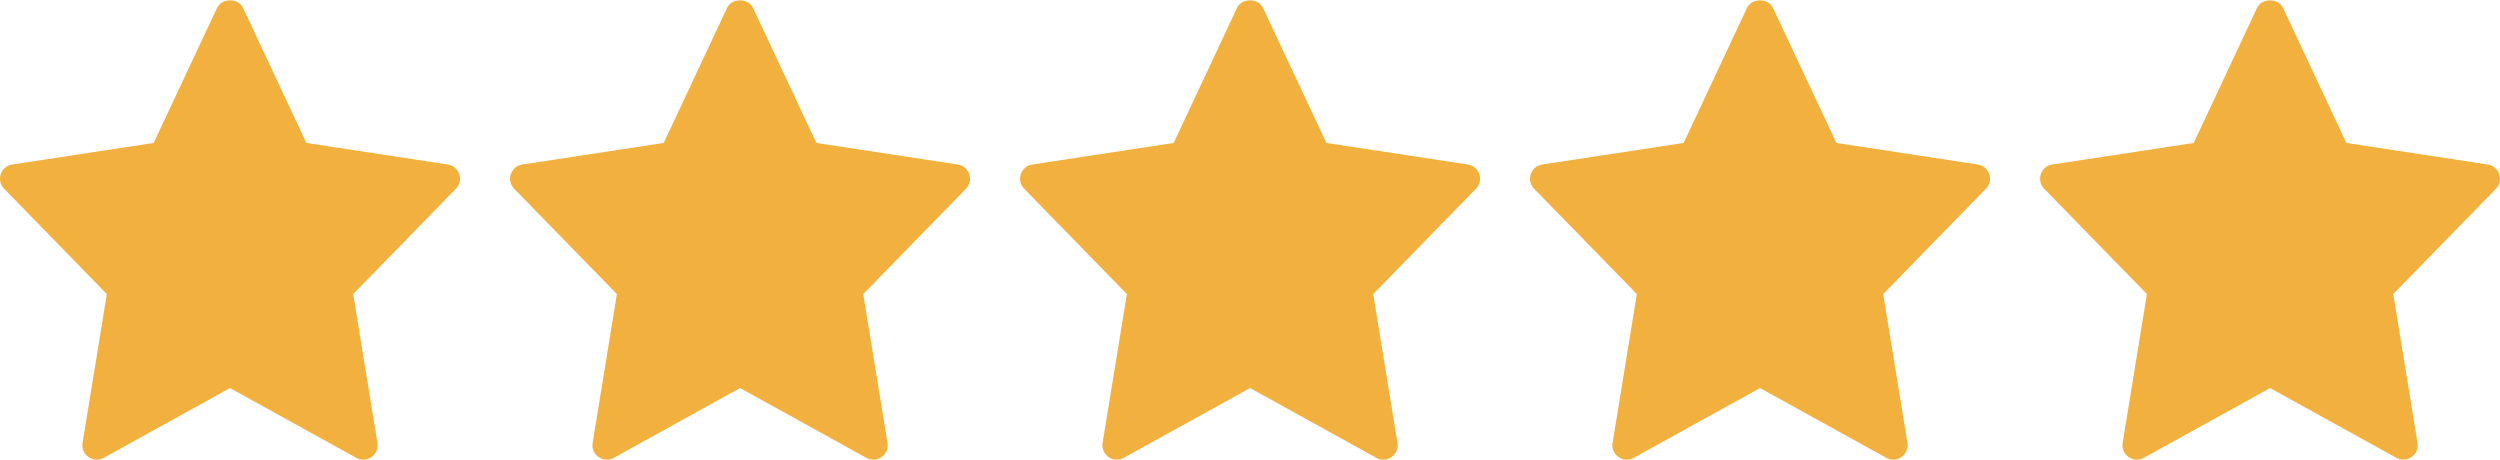
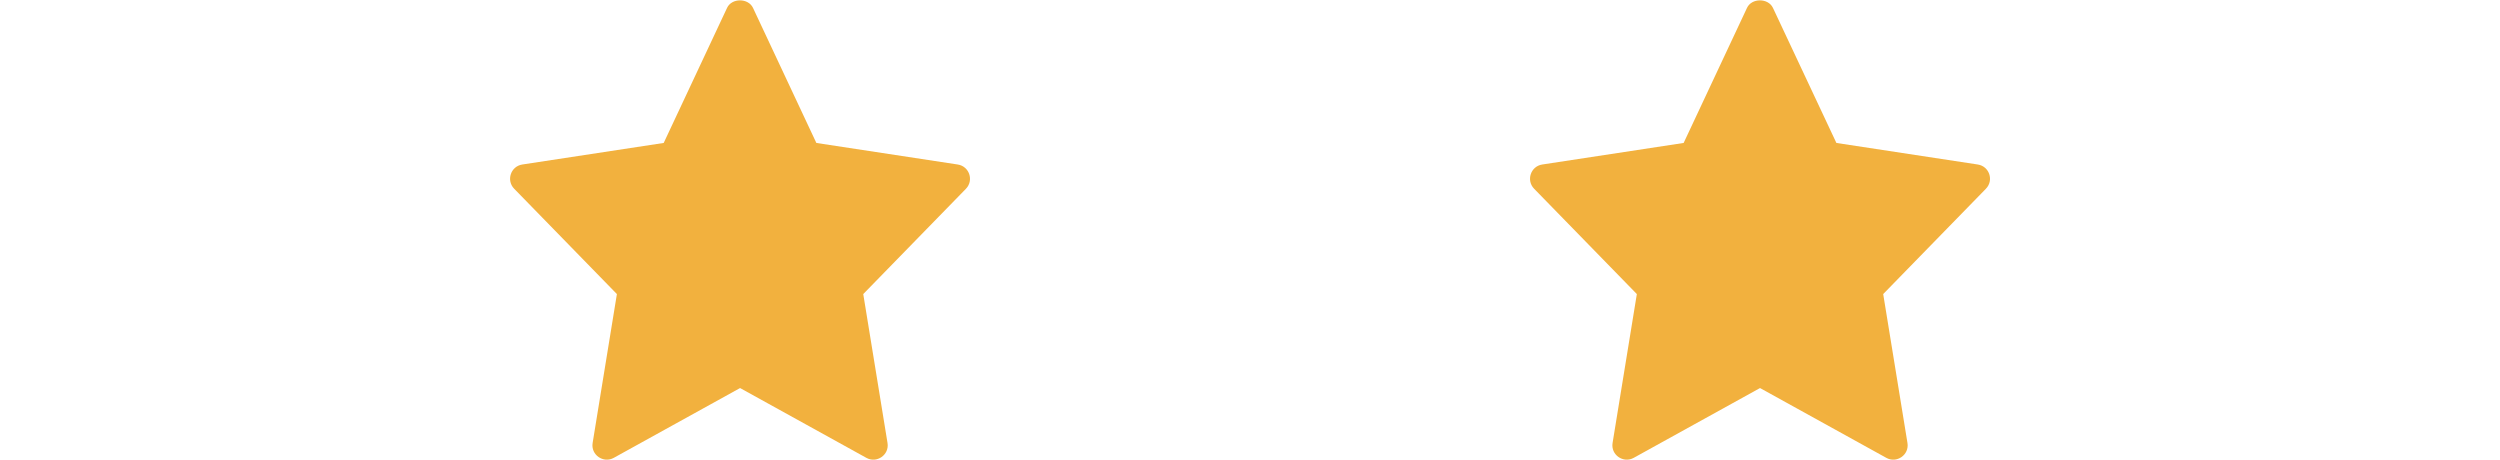
<svg xmlns="http://www.w3.org/2000/svg" version="1.1" id="color" x="0px" y="0px" viewBox="0 0 2782.5 512" style="enable-background:new 0 0 2782.5 512;" xml:space="preserve">
  <style type="text/css">
	.st0{fill:#F2B13E;}
</style>
-   <path class="st0" d="M498.4,183.1l-157.4-24L270.5,8.8c-5.3-11.2-23.7-11.2-28.9,0L171,159.1l-157.4,24c-12.9,2-18.1,17.7-9,27  l114.3,117.2L91.9,493c-2.2,13.2,11.9,23,23.5,16.6L256,431.9l140.6,77.7c11.5,6.4,25.7-3.3,23.5-16.6l-27-165.7l114.3-117.2  C516.5,200.8,511.3,185.1,498.4,183.1L498.4,183.1z" />
  <path class="st0" d="M1066,183.1l-157.4-24L838.1,8.8c-5.3-11.2-23.7-11.2-28.9,0l-70.5,150.3l-157.4,24c-12.9,2-18.1,17.7-9,27  l114.3,117.2l-27,165.7c-2.2,13.2,11.9,23,23.5,16.6l140.6-77.7l140.6,77.7c11.5,6.4,25.7-3.3,23.5-16.6l-27-165.7l114.3-117.2  C1084.1,200.8,1078.9,185.1,1066,183.1L1066,183.1z" />
-   <path class="st0" d="M1633.7,183.1l-157.4-24L1405.7,8.8c-5.3-11.2-23.7-11.2-28.9,0l-70.5,150.3l-157.4,24c-12.9,2-18.1,17.7-9,27  l114.3,117.2l-27,165.7c-2.2,13.2,11.9,23,23.5,16.6l140.6-77.7l140.6,77.7c11.5,6.4,25.7-3.3,23.5-16.6l-27-165.7l114.3-117.2  C1651.8,200.8,1646.6,185.1,1633.7,183.1L1633.7,183.1z" />
  <path class="st0" d="M2201.3,183.1l-157.4-24L1973.3,8.8c-5.3-11.2-23.7-11.2-28.9,0l-70.5,150.3l-157.4,24c-12.9,2-18.1,17.7-9,27  l114.3,117.2l-27,165.7c-2.2,13.2,11.9,23,23.5,16.6l140.6-77.7l140.6,77.7c11.5,6.4,25.7-3.3,23.5-16.6l-27-165.7l114.3-117.2  C2219.4,200.8,2214.2,185.1,2201.3,183.1L2201.3,183.1z" />
-   <path class="st0" d="M2768.9,183.1l-157.4-24L2541,8.8c-5.3-11.2-23.7-11.2-28.9,0l-70.5,150.3l-157.4,24c-12.9,2-18.1,17.7-9,27  l114.3,117.2l-27,165.7c-2.2,13.2,11.9,23,23.5,16.6l140.6-77.7l140.6,77.7c11.5,6.4,25.7-3.3,23.5-16.6l-27-165.7l114.3-117.2  C2787,200.8,2781.8,185.1,2768.9,183.1L2768.9,183.1z" />
</svg>